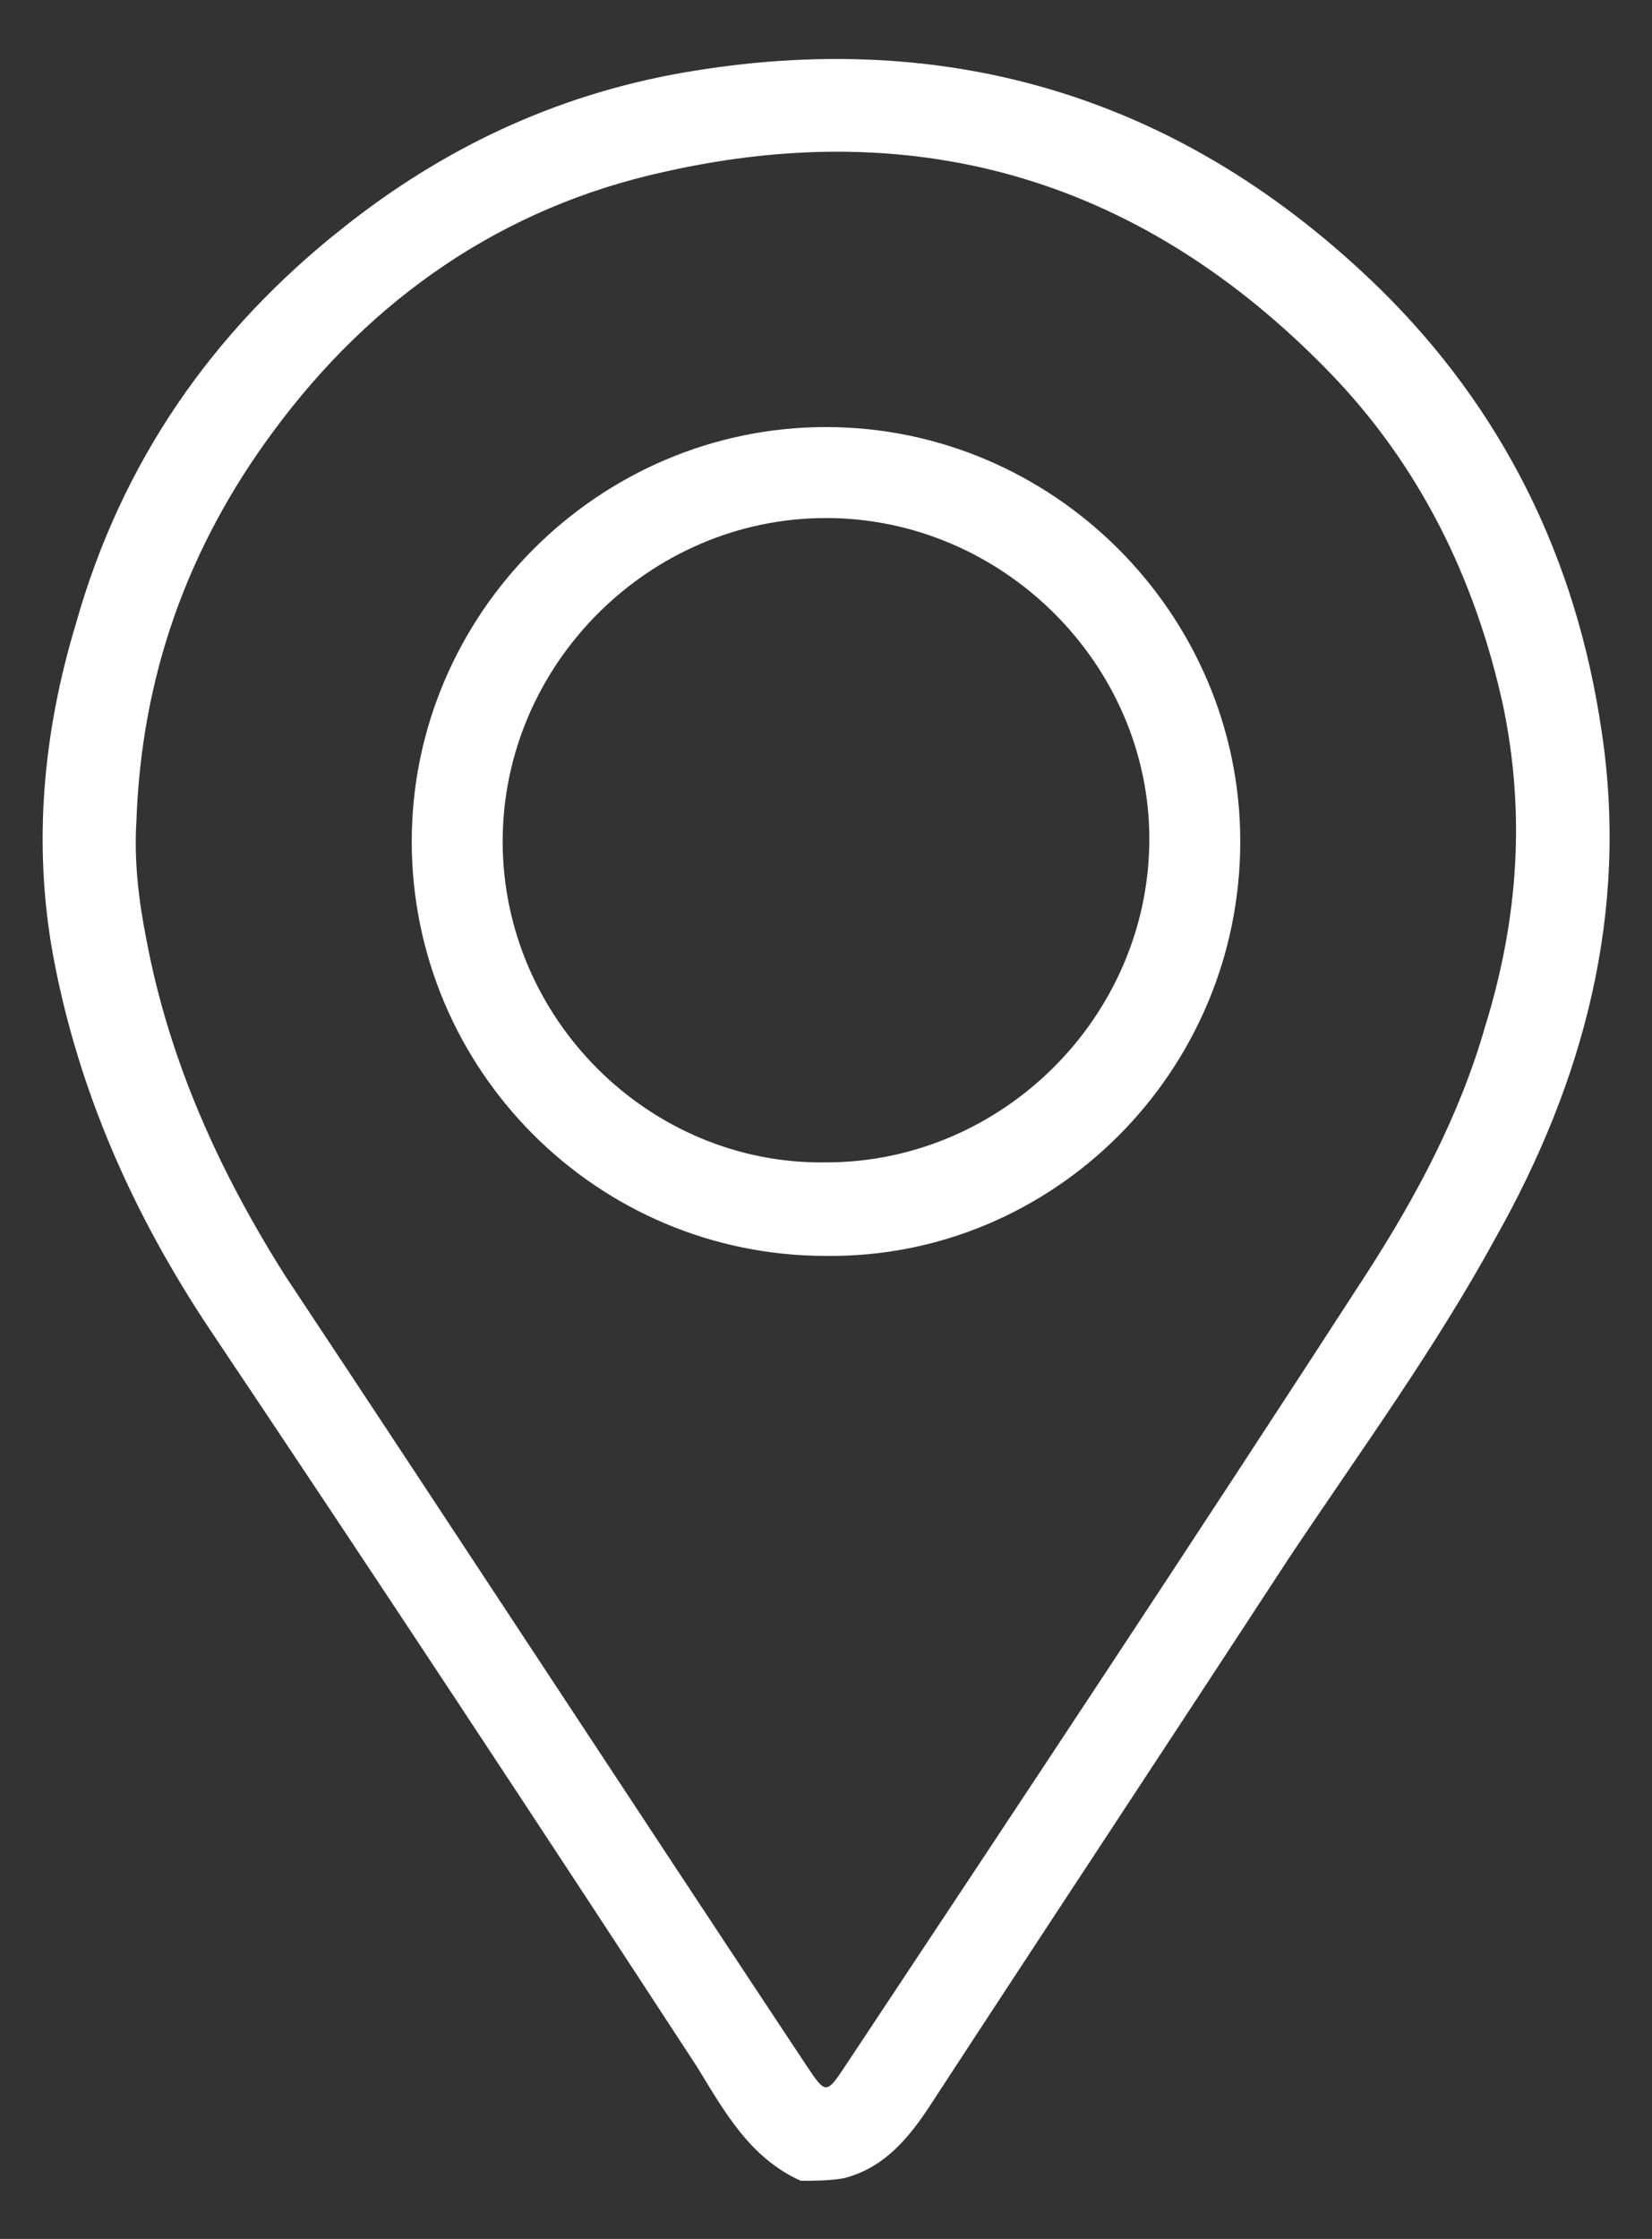
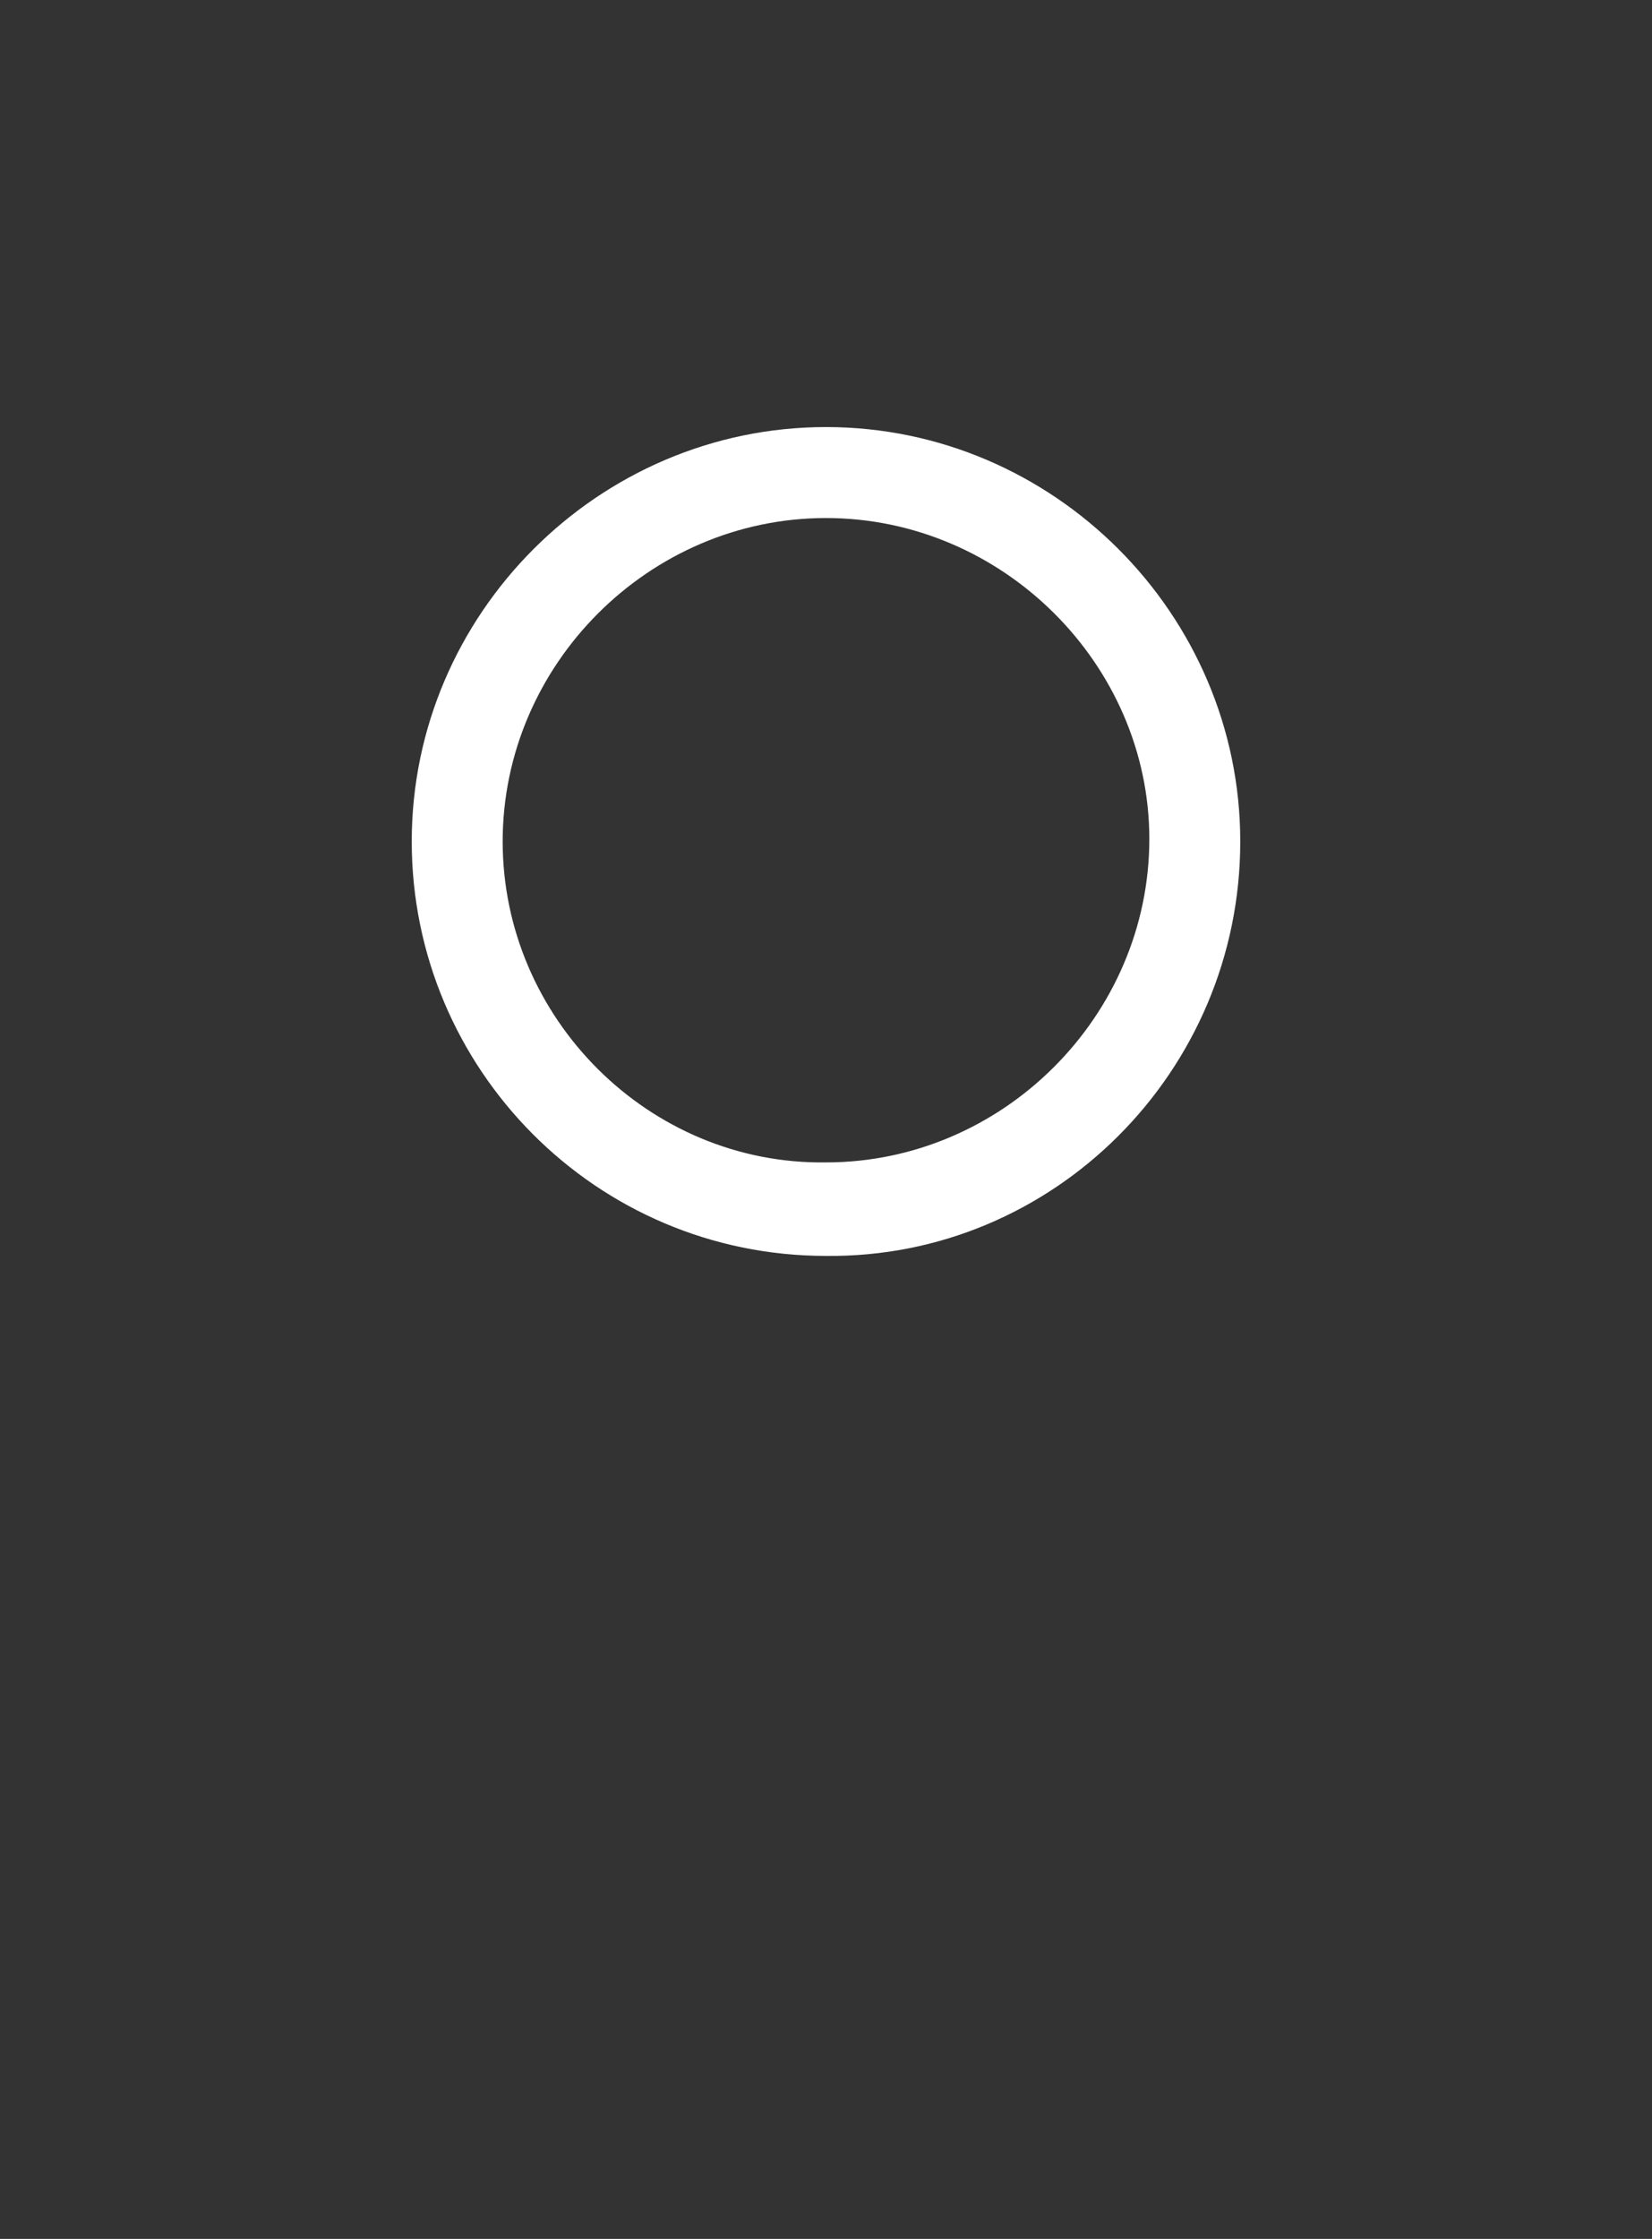
<svg xmlns="http://www.w3.org/2000/svg" version="1.1" id="Layer_1" x="0px" y="0px" viewBox="0 0 65.4 88.6" style="enable-background:new 0 0 65.4 88.6;" xml:space="preserve">
  <rect x="0" y="0" width="65.4" height="88.6" fill="#333333" stroke="none" />
  <style type="text/css">
	.st0{fill:#FFFFFF;}
</style>
  <g>
-     <path class="st0" d="M31.7,86.3c-2-0.9-3-2.7-4.1-4.5C21.2,72,14.8,62.3,8.3,52.6c-3-4.5-5.2-9.4-6.2-14.8C1.3,33.4,1.7,29,3,24.7   C4.8,18.3,8.4,13.1,13.6,9c3.9-3.1,8.3-5.2,13.3-6.1c10.7-1.9,20,1,27.7,8.5c4.9,4.8,7.8,10.7,8.8,17.5c1.1,7.2-0.7,13.9-4.2,20.1   c-2.4,4.4-5.4,8.5-8.2,12.7c-4.7,7.2-9.4,14.3-14.1,21.5c-0.9,1.4-1.9,2.6-3.5,3C32.8,86.3,32.3,86.3,31.7,86.3z M5.4,32.5   c-0.1,1.6,0.1,3.2,0.4,4.7c0.9,4.8,2.9,9.2,5.5,13.3C18.2,60.9,25,71.3,31.9,81.7c0.8,1.2,0.8,1.2,1.6,0   c6.9-10.4,13.8-20.8,20.6-31.3c2-3.1,3.7-6.3,4.7-9.8c1.3-4.2,1.6-8.4,0.7-12.7c-1.1-5-3.3-9.5-6.9-13.2   C45.3,7.2,36.5,4.5,26.3,6.8c-6.4,1.4-11.6,5-15.5,10.3C7.4,21.7,5.6,26.8,5.4,32.5z" />
    <path class="st0" d="M32.7,49.7c-9.1,0-16.4-7.4-16.4-16.4s7.4-16.4,16.4-16.4s16.4,7.4,16.4,16.4C49.1,42.4,41.7,49.8,32.7,49.7z    M32.7,20.5c-7,0-12.8,5.8-12.8,12.8S25.7,46.1,32.7,46c7,0,12.8-5.8,12.8-12.8C45.5,26.3,39.7,20.5,32.7,20.5z" />
  </g>
</svg>